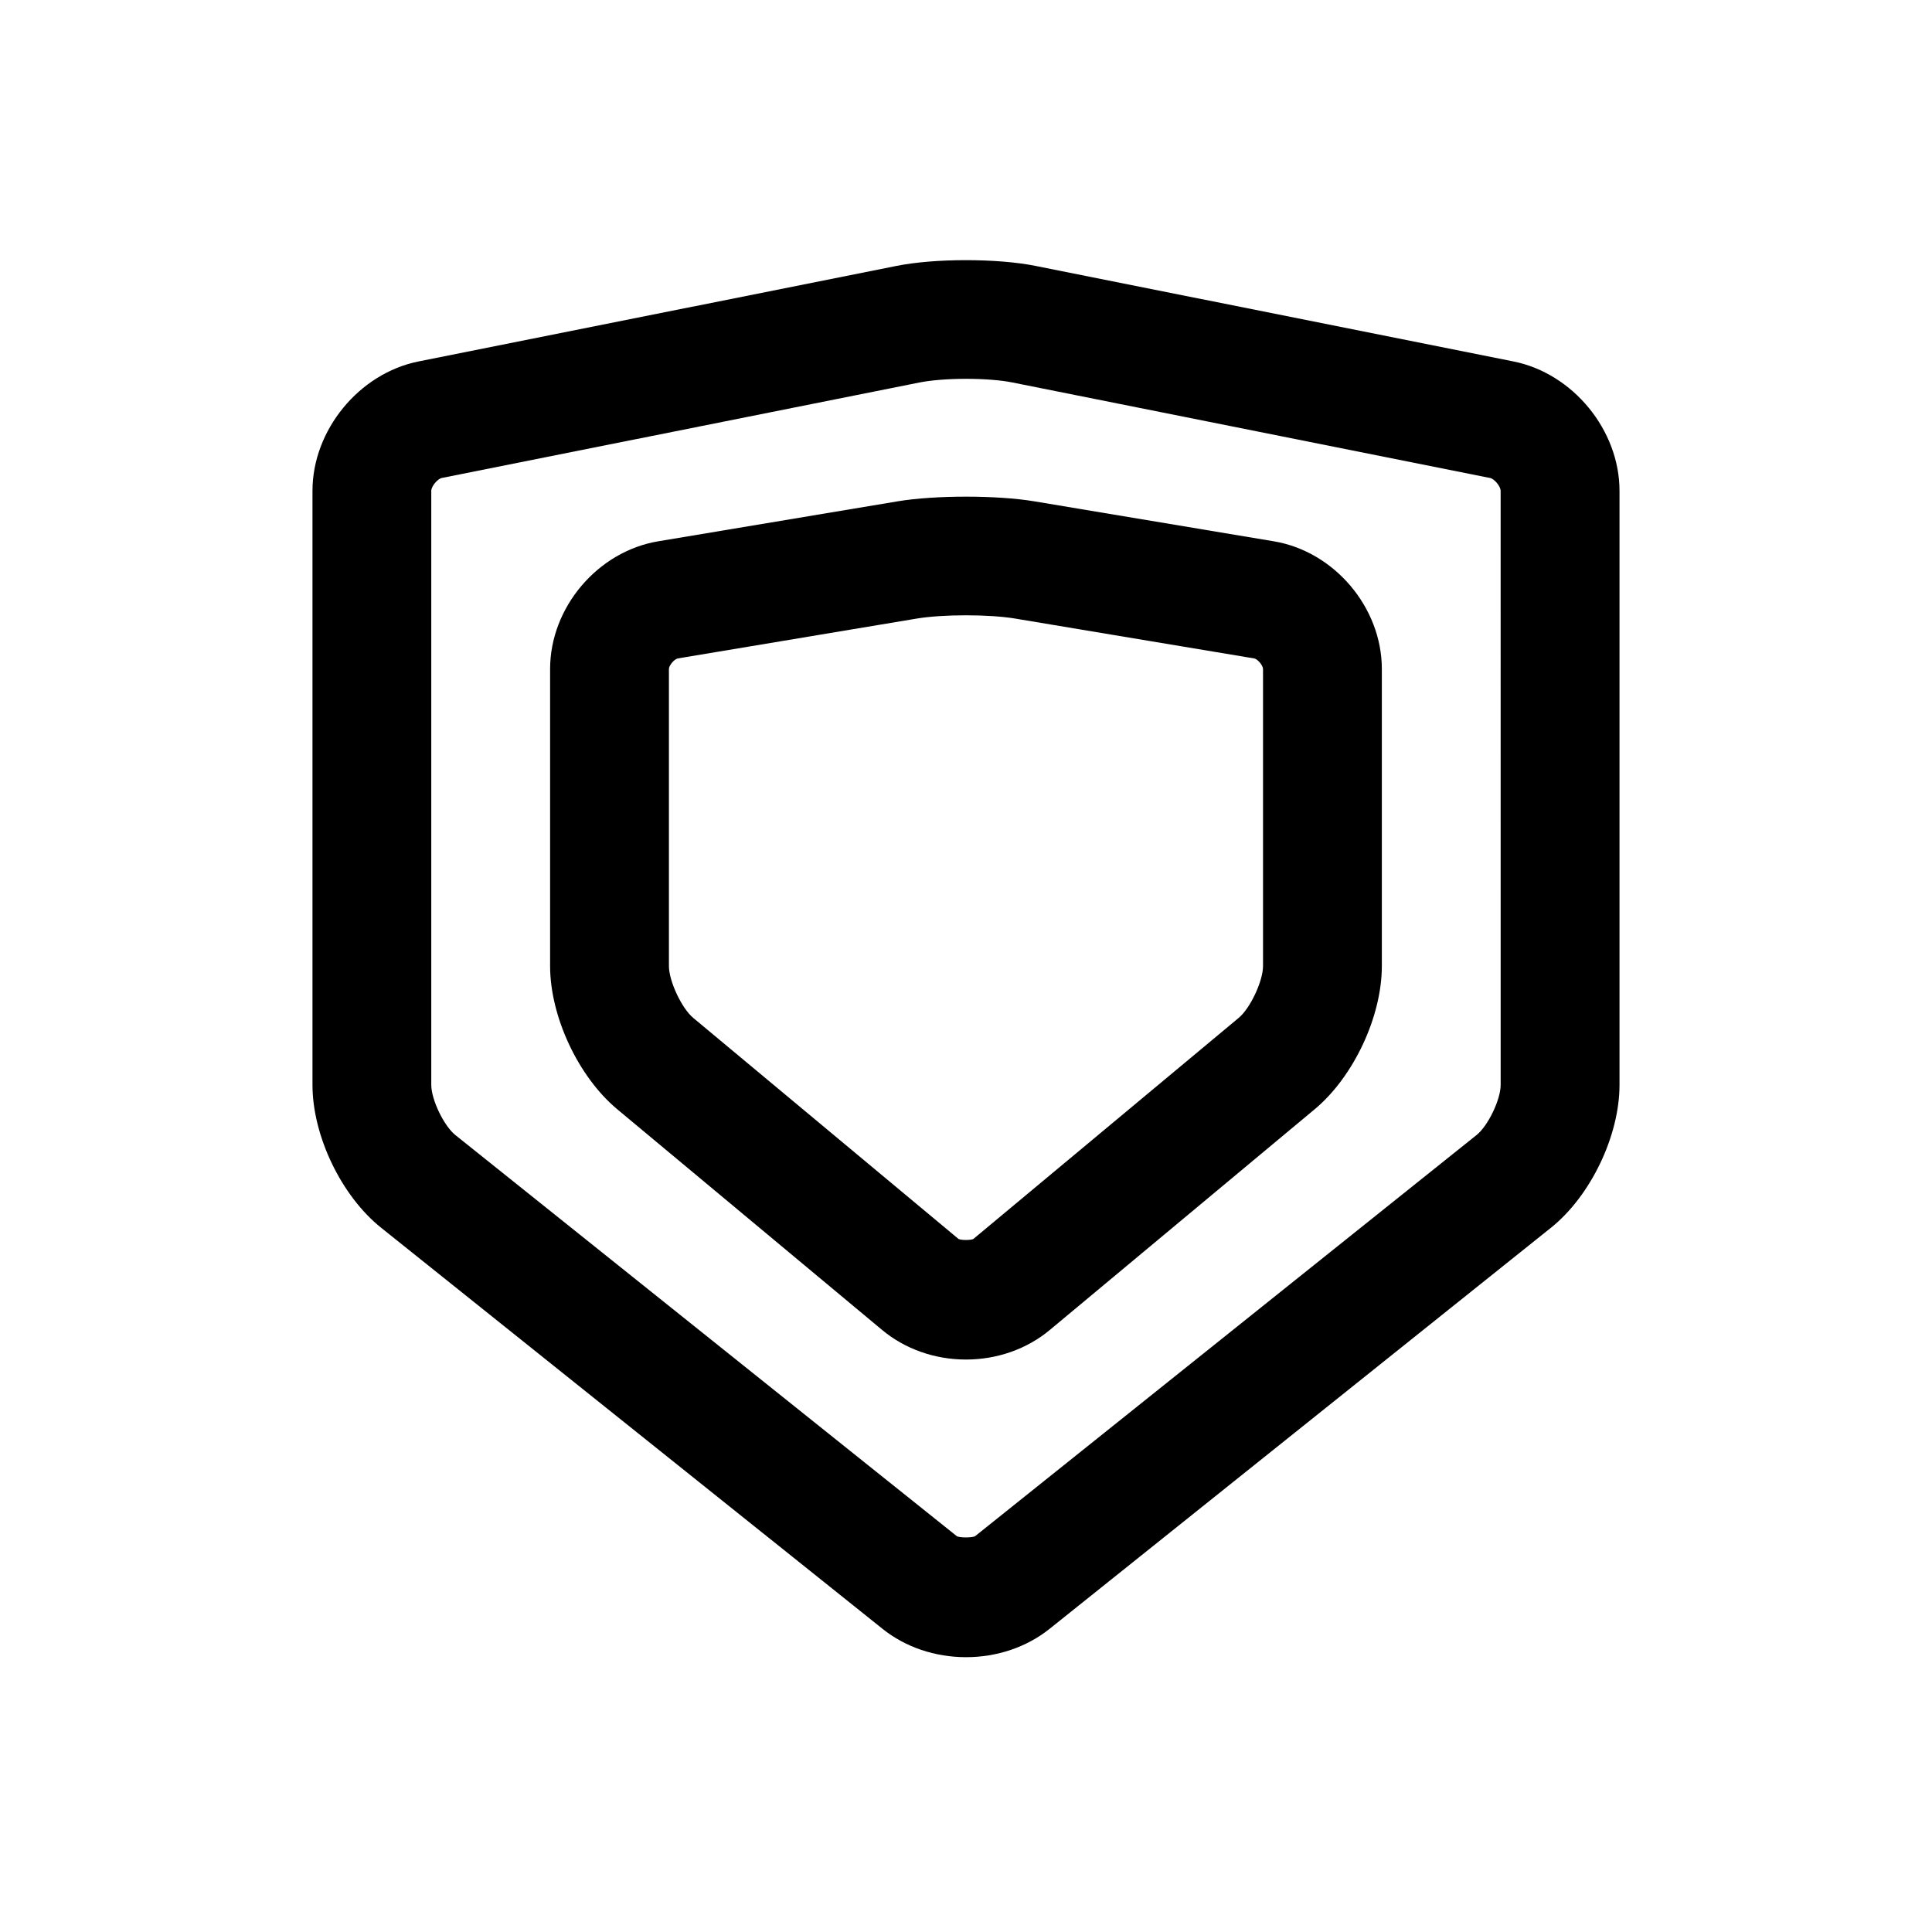
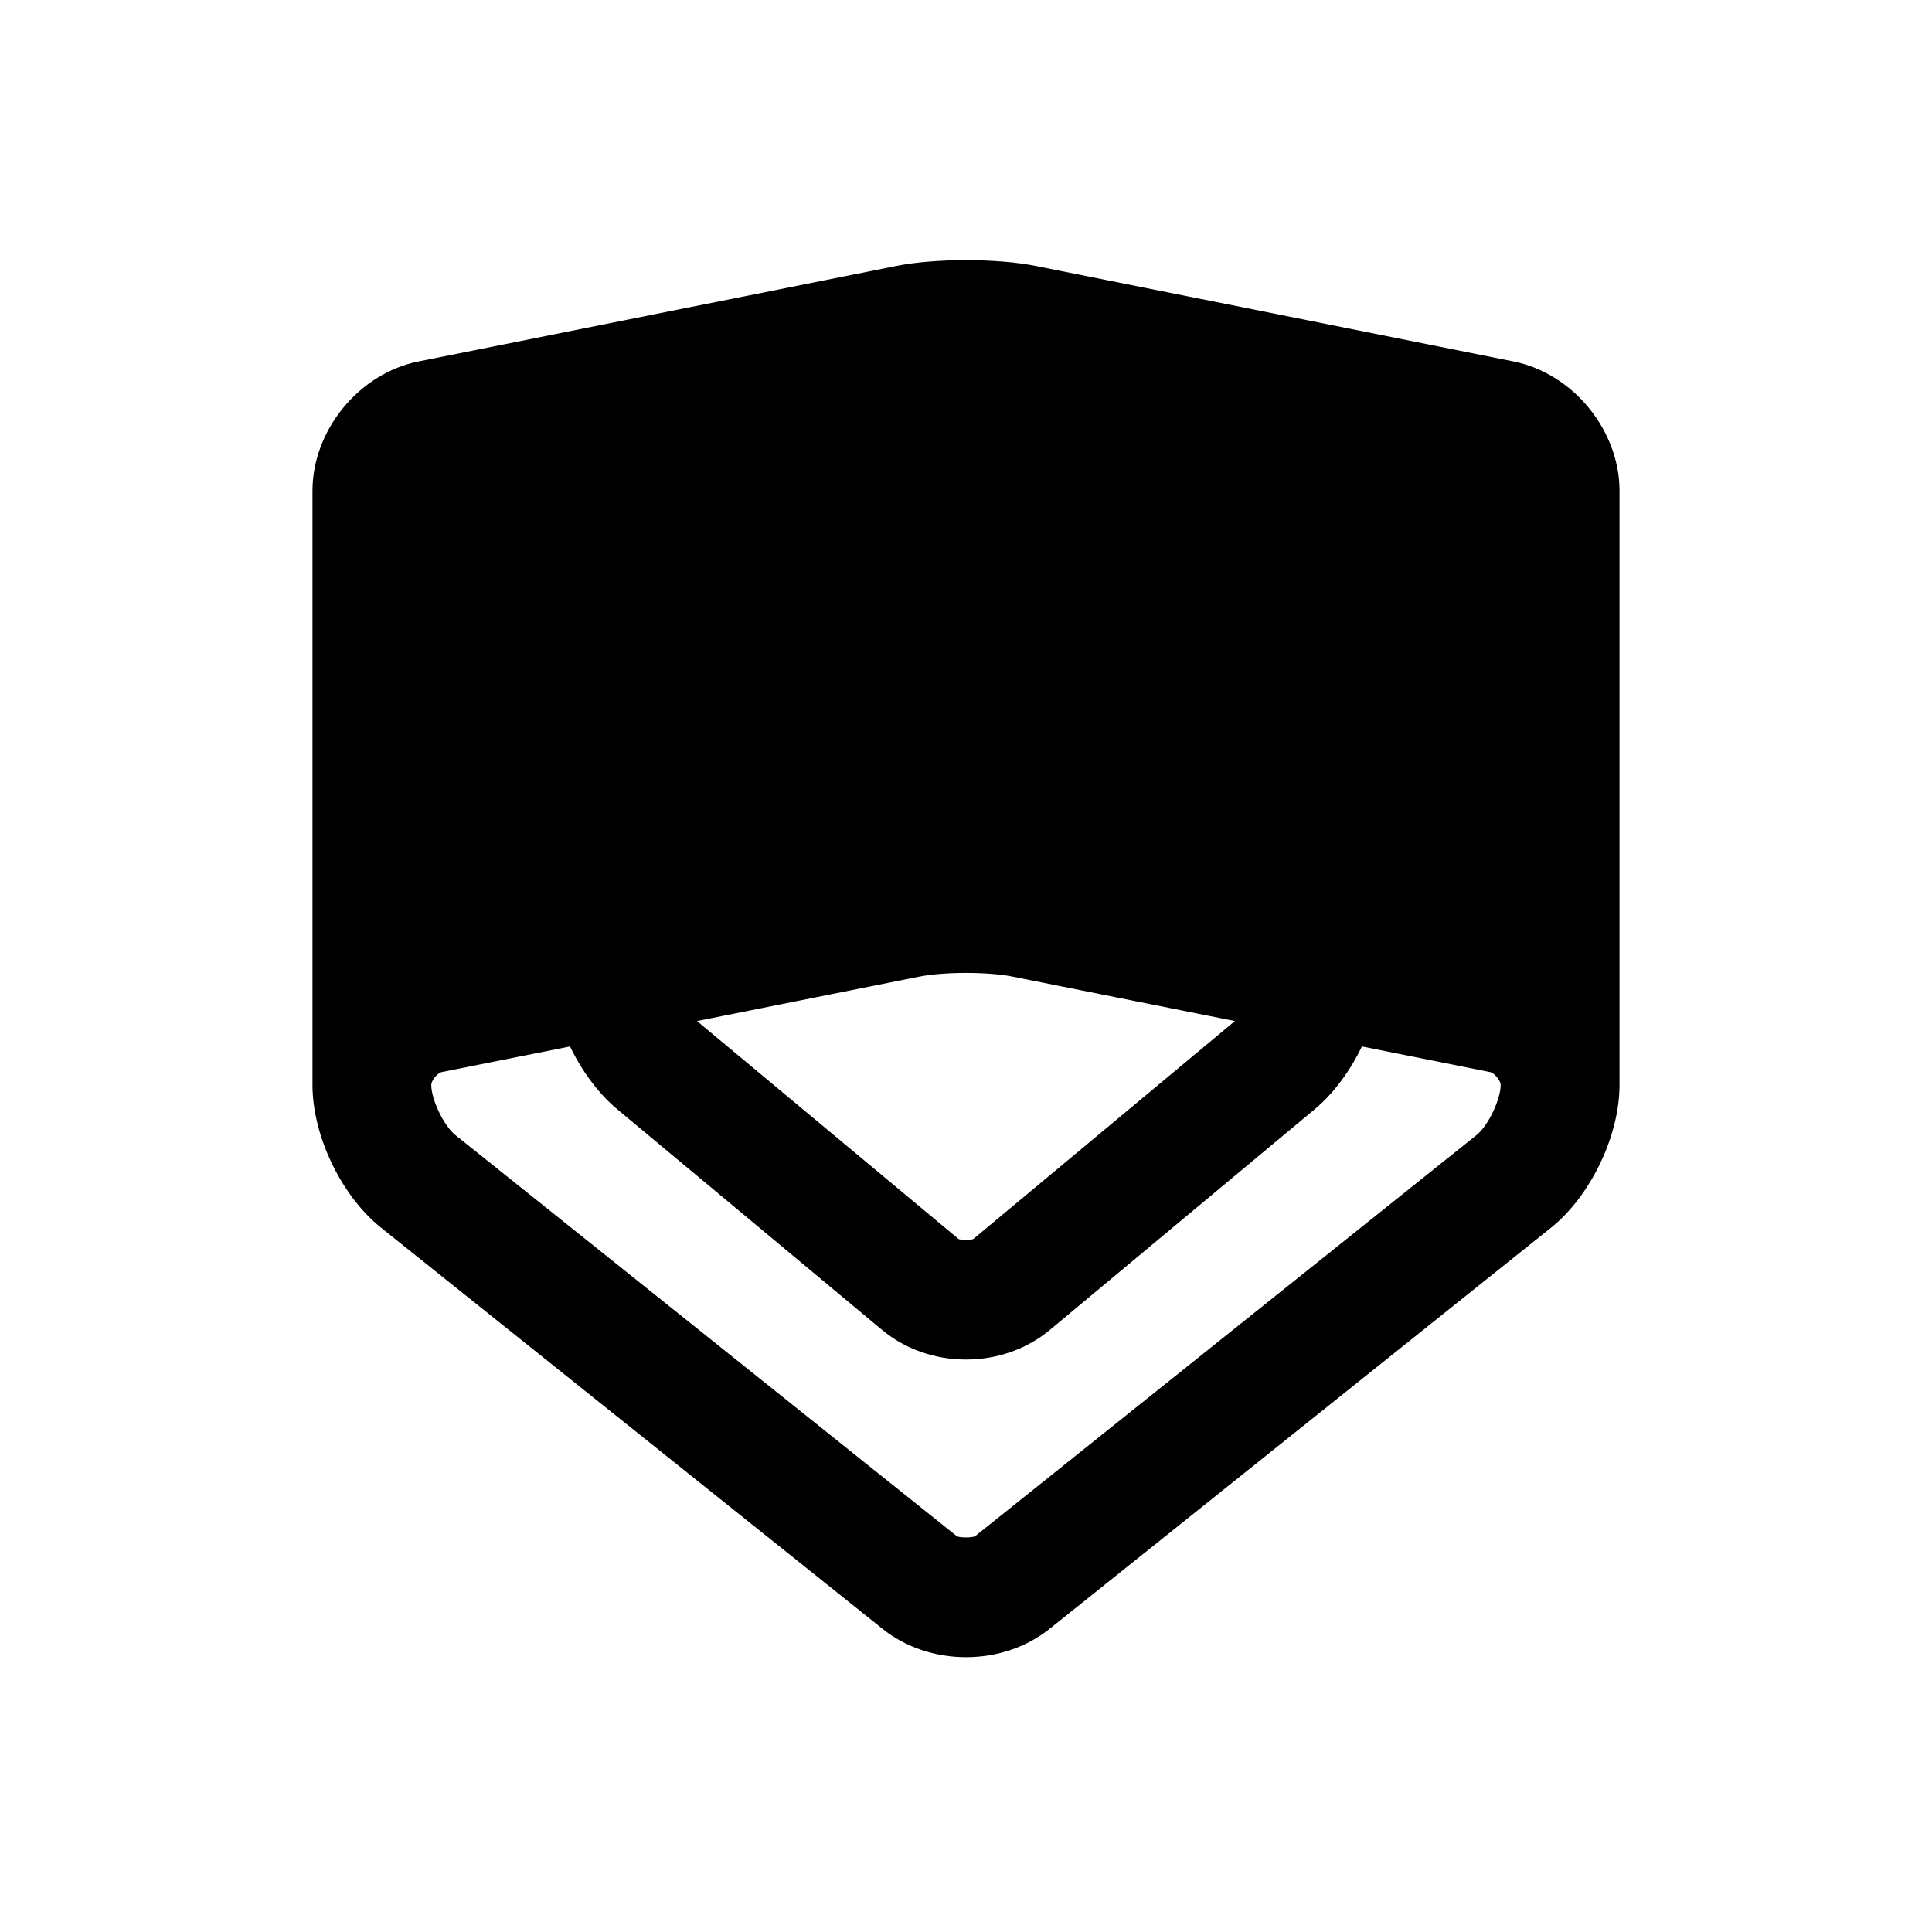
<svg xmlns="http://www.w3.org/2000/svg" fill="#000000" width="800px" height="800px" version="1.1" viewBox="144 144 512 512">
-   <path d="m545.09 239.79-126.55-25.301c-10.188-2.062-26.906-2.062-37.062 0l-126.58 25.301c-15.758 3.168-28.086 18.219-28.086 34.277v157.44c0 13.508 7.652 29.441 18.215 37.879l132.85 106.27c6.047 4.848 13.918 7.512 22.137 7.512s16.074-2.66 22.137-7.512l132.85-106.27c10.535-8.438 18.188-24.371 18.188-37.879v-157.44c0-16.059-12.328-31.109-28.09-34.277zm-3.398 191.72c0 3.891-3.336 10.848-6.391 13.289l-132.85 106.27c-0.613 0.488-4.312 0.488-4.93 0l-132.85-106.27c-3.039-2.441-6.379-9.402-6.379-13.289v-157.44c0-1.164 1.641-3.164 2.789-3.402l126.58-25.301c3.023-0.613 7.637-0.977 12.328-0.977s9.305 0.348 12.344 0.977l126.55 25.301c1.164 0.238 2.801 2.238 2.801 3.402zm-60.176-144.07-63.414-10.582c-9.902-1.652-26.293-1.652-36.227 0l-63.387 10.582c-16.09 2.66-28.703 17.539-28.703 33.848v78.719c0 13.398 7.477 29.332 17.758 37.926l70.266 58.551c6.047 5.023 13.918 7.809 22.184 7.809s16.137-2.785 22.184-7.809l70.266-58.551c10.281-8.594 17.762-24.523 17.762-37.922v-78.719c0-16.312-12.609-31.191-28.688-33.852zm-2.801 112.57c0 3.984-3.371 11.18-6.438 13.73l-70.266 58.551c-0.504 0.426-3.543 0.426-4.047 0l-70.266-58.551c-3.055-2.555-6.426-9.75-6.426-13.73v-78.719c0-0.945 1.434-2.644 2.379-2.801l63.387-10.578c3.258-0.535 7.965-0.852 12.957-0.852s9.699 0.316 12.941 0.852l63.418 10.578c0.926 0.152 2.359 1.852 2.359 2.797z" />
+   <path d="m545.09 239.79-126.55-25.301c-10.188-2.062-26.906-2.062-37.062 0l-126.58 25.301c-15.758 3.168-28.086 18.219-28.086 34.277v157.44c0 13.508 7.652 29.441 18.215 37.879l132.85 106.27c6.047 4.848 13.918 7.512 22.137 7.512s16.074-2.66 22.137-7.512l132.85-106.27c10.535-8.438 18.188-24.371 18.188-37.879v-157.44c0-16.059-12.328-31.109-28.09-34.277zm-3.398 191.72c0 3.891-3.336 10.848-6.391 13.289l-132.85 106.27c-0.613 0.488-4.312 0.488-4.93 0l-132.85-106.27c-3.039-2.441-6.379-9.402-6.379-13.289c0-1.164 1.641-3.164 2.789-3.402l126.58-25.301c3.023-0.613 7.637-0.977 12.328-0.977s9.305 0.348 12.344 0.977l126.55 25.301c1.164 0.238 2.801 2.238 2.801 3.402zm-60.176-144.07-63.414-10.582c-9.902-1.652-26.293-1.652-36.227 0l-63.387 10.582c-16.09 2.66-28.703 17.539-28.703 33.848v78.719c0 13.398 7.477 29.332 17.758 37.926l70.266 58.551c6.047 5.023 13.918 7.809 22.184 7.809s16.137-2.785 22.184-7.809l70.266-58.551c10.281-8.594 17.762-24.523 17.762-37.922v-78.719c0-16.312-12.609-31.191-28.688-33.852zm-2.801 112.57c0 3.984-3.371 11.18-6.438 13.73l-70.266 58.551c-0.504 0.426-3.543 0.426-4.047 0l-70.266-58.551c-3.055-2.555-6.426-9.75-6.426-13.73v-78.719c0-0.945 1.434-2.644 2.379-2.801l63.387-10.578c3.258-0.535 7.965-0.852 12.957-0.852s9.699 0.316 12.941 0.852l63.418 10.578c0.926 0.152 2.359 1.852 2.359 2.797z" />
</svg>